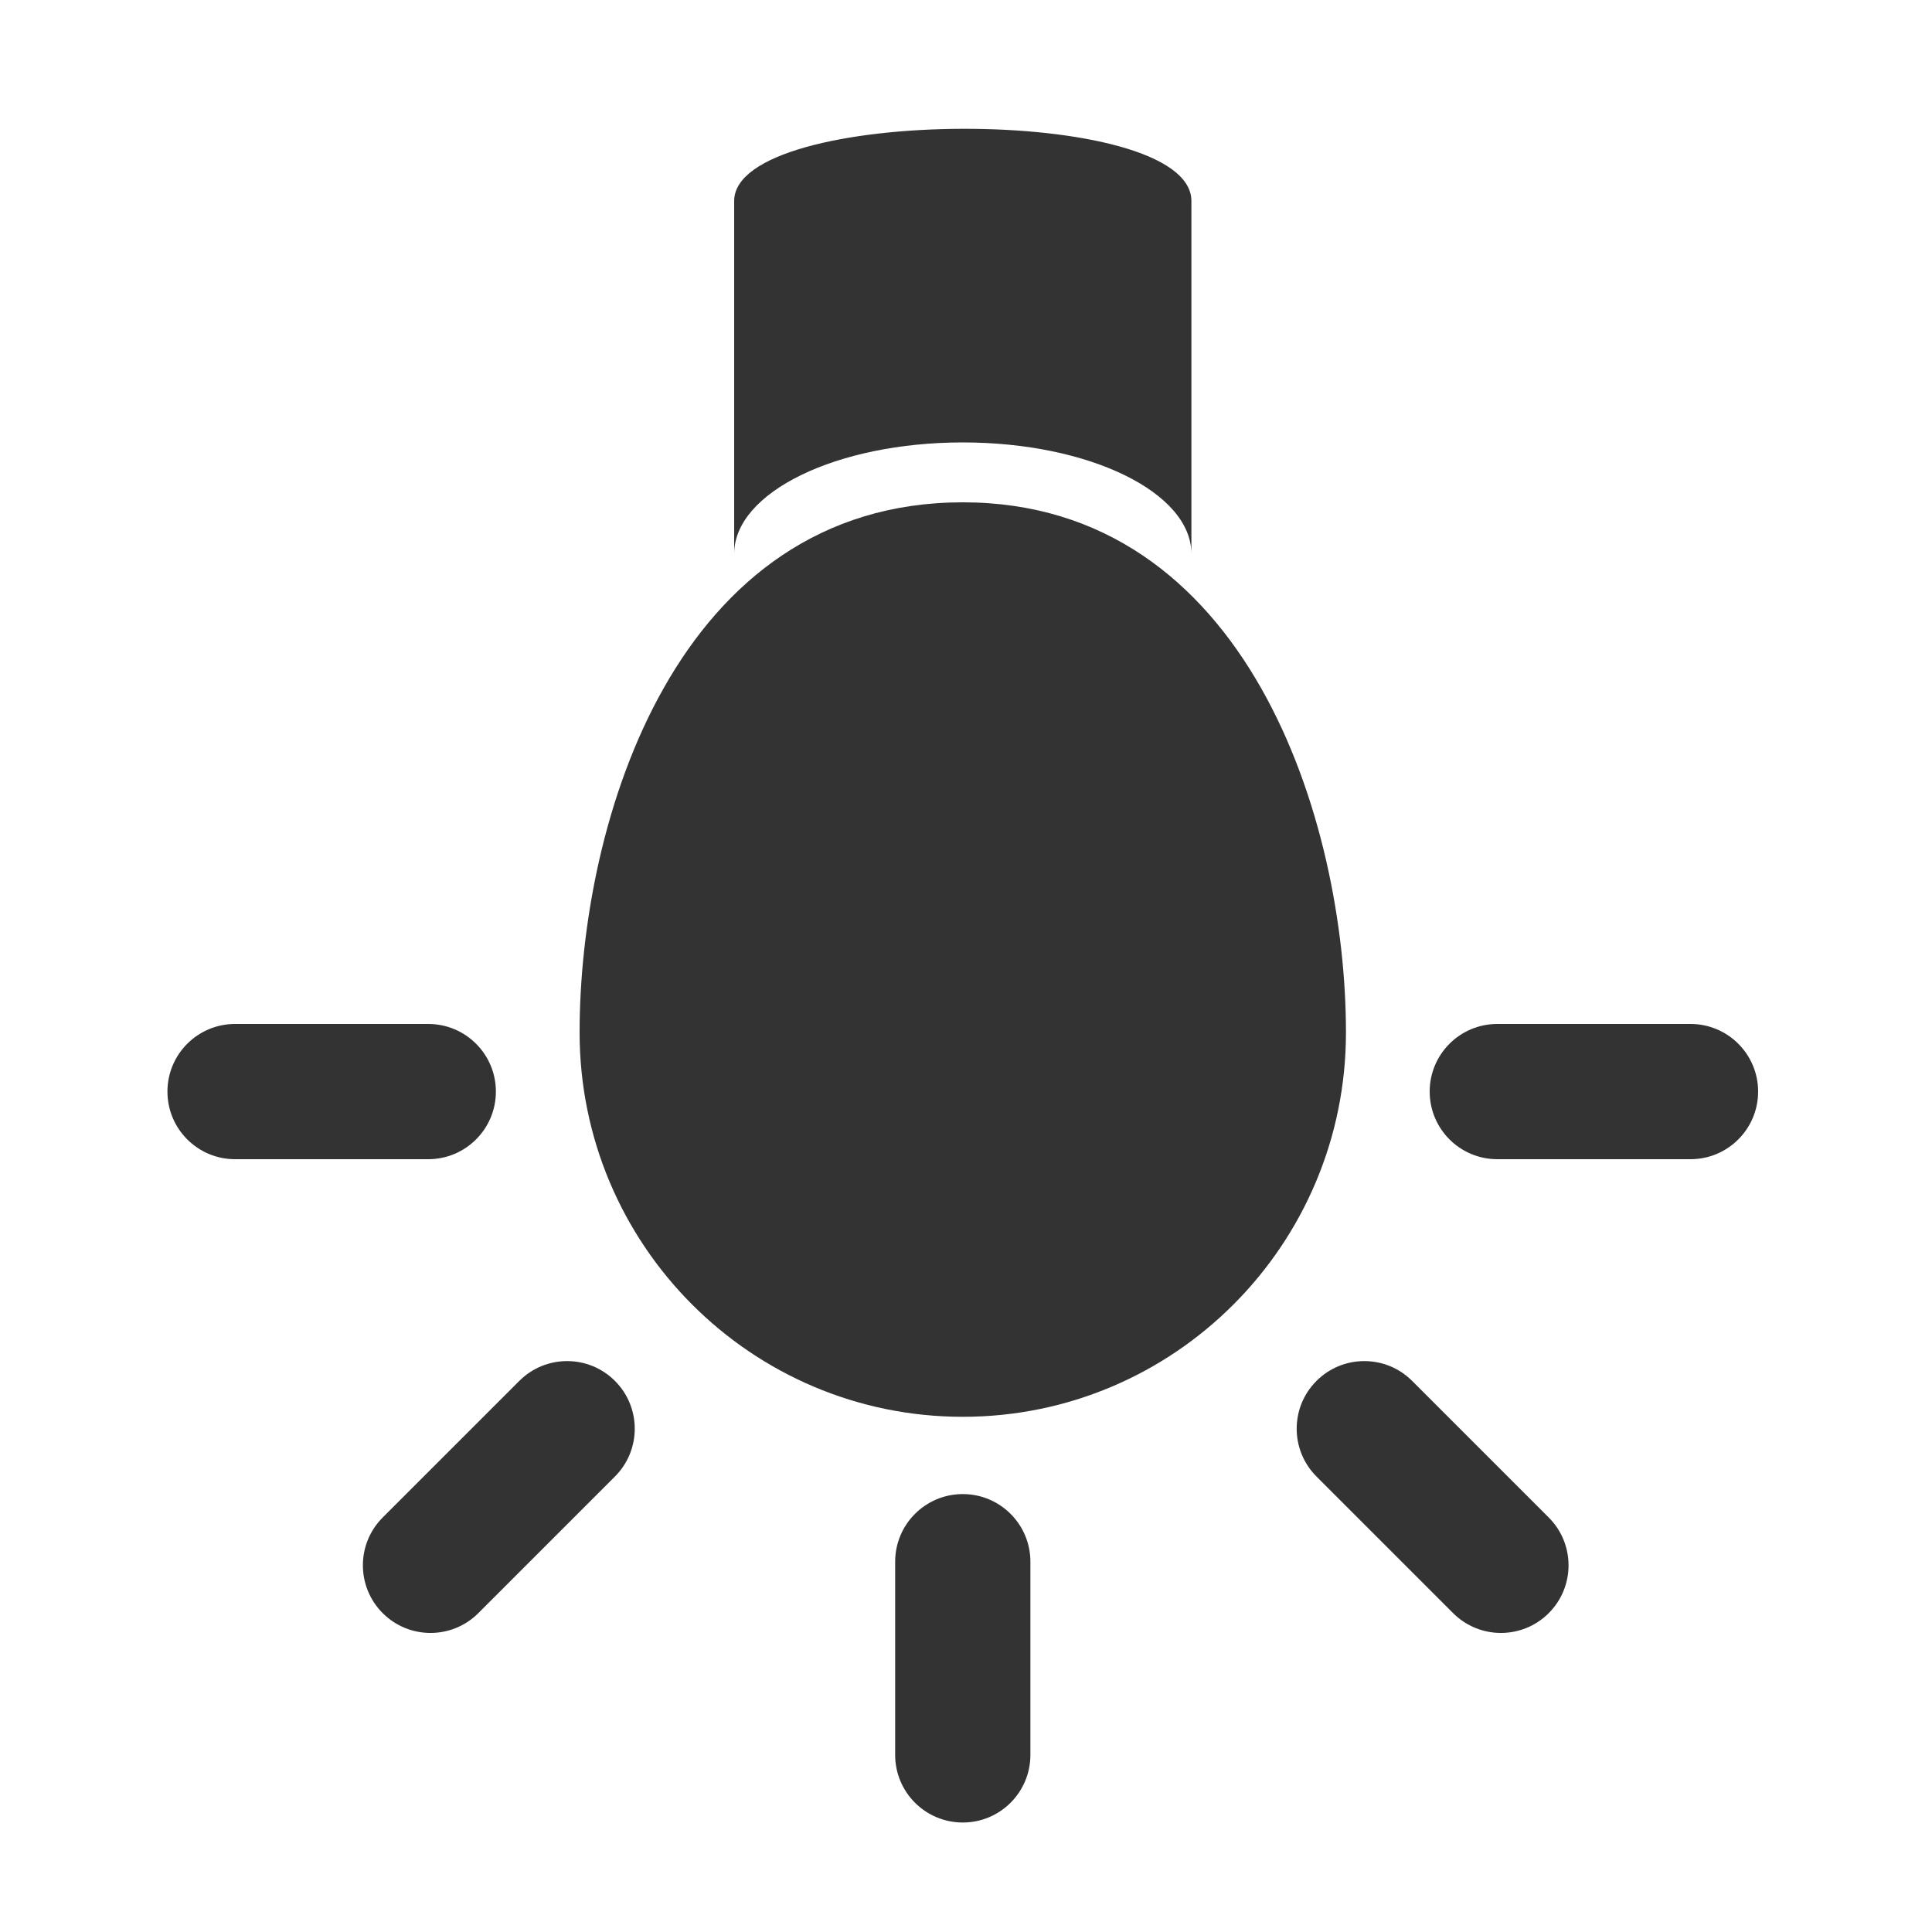
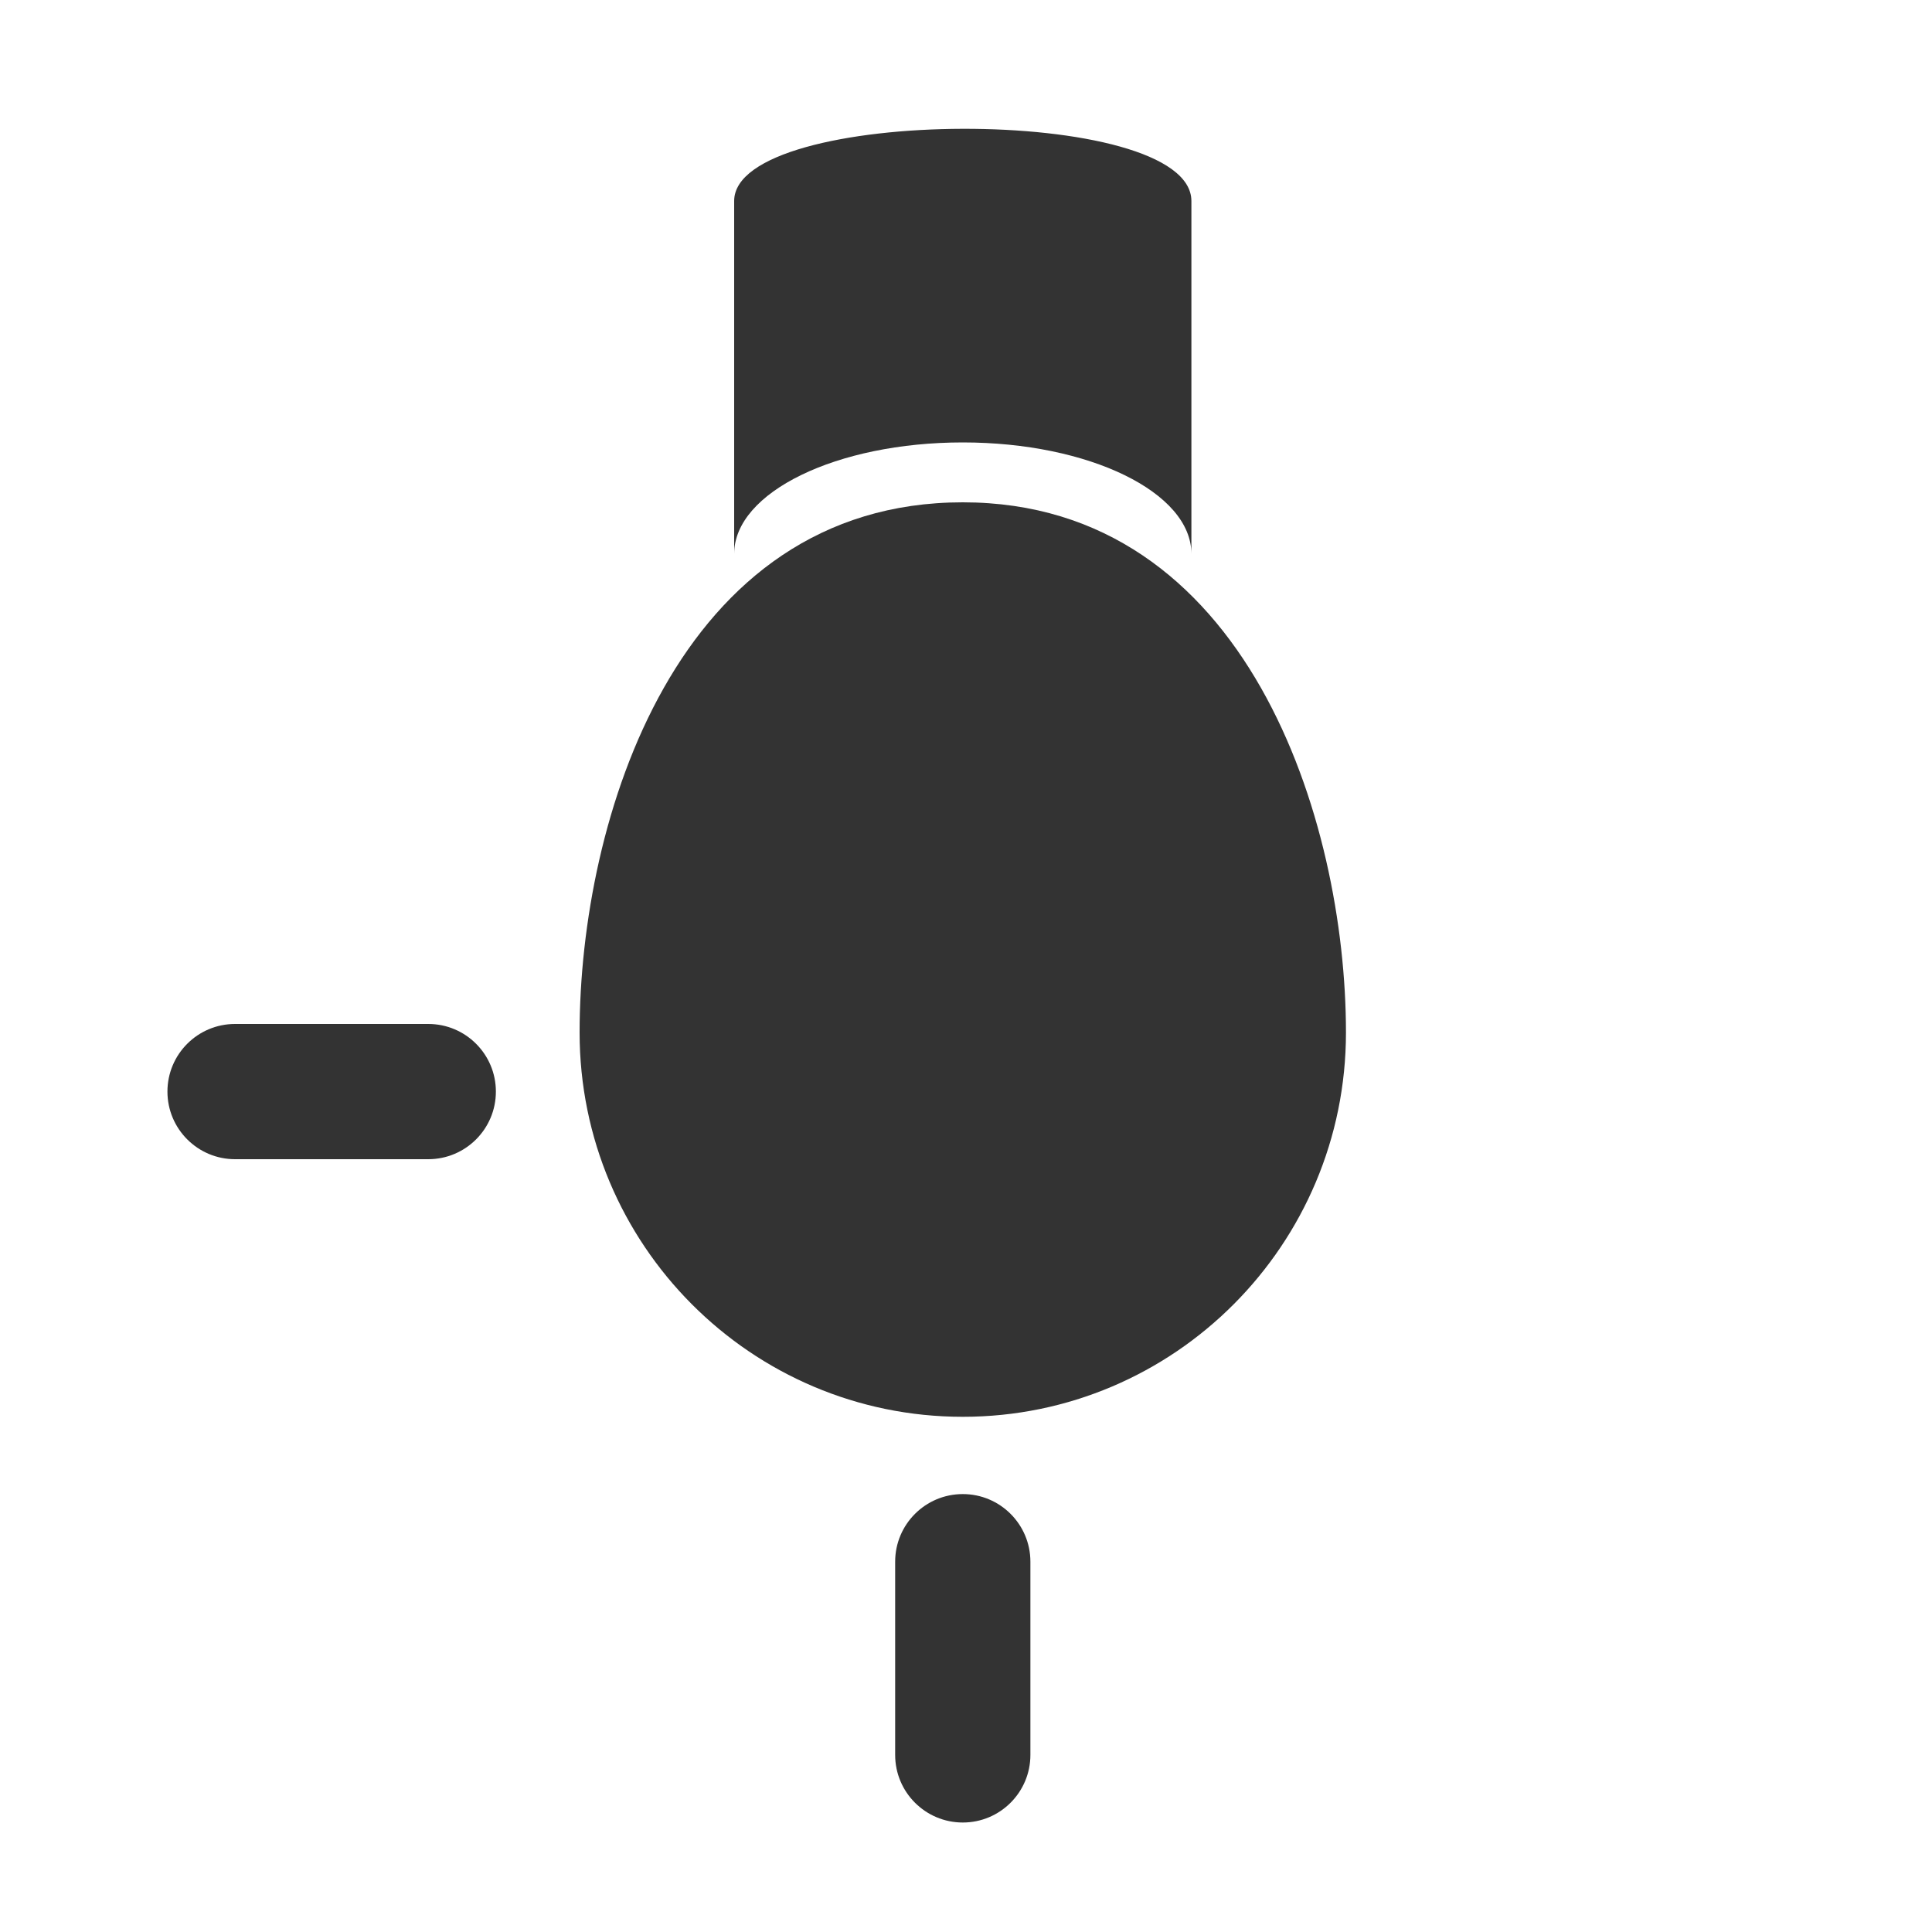
<svg xmlns="http://www.w3.org/2000/svg" width="300" height="300" viewBox="0 0 300 300" fill="none">
  <path d="M209 160.324C209 193.282 182.361 220 149.5 220C116.639 220 90 193.282 90 160.324C90 127.366 105.054 78 149.5 78C193.628 78 209 127.366 209 160.324Z" fill="#333333" />
  <path d="M185 31.218C185 16.081 114 16.441 114 31.218V85.982C114.02 76.436 129.906 68.7 149.5 68.7C169.106 68.7 185 76.446 185 86L185 31.218Z" fill="#333333" />
  <path d="M139 242.5C139 236.701 143.701 232 149.5 232C155.299 232 160 236.701 160 242.5V272.5C160 278.299 155.299 283 149.5 283C143.701 283 139 278.299 139 272.5V242.5Z" fill="#333333" />
-   <path d="M204.425 229.274C200.324 225.173 200.324 218.525 204.425 214.425C208.525 210.324 215.173 210.324 219.274 214.425L240.487 235.638C244.588 239.738 244.588 246.387 240.487 250.487C236.387 254.588 229.738 254.588 225.638 250.487L204.425 229.274Z" fill="#333333" />
-   <path d="M95.487 229.274C99.588 225.173 99.588 218.525 95.487 214.425C91.386 210.324 84.738 210.324 80.638 214.425L59.425 235.638C55.324 239.738 55.324 246.387 59.425 250.487C63.525 254.588 70.173 254.588 74.274 250.487L95.487 229.274Z" fill="#333333" />
  <path d="M66.5 180C72.299 180 77 175.299 77 169.5C77 163.701 72.299 159 66.5 159H36.5C30.701 159 26 163.701 26 169.5C26 175.299 30.701 180 36.5 180H66.5Z" fill="#333333" />
-   <path d="M262.5 180C268.299 180 273 175.299 273 169.5C273 163.701 268.299 159 262.5 159H232.5C226.701 159 222 163.701 222 169.5C222 175.299 226.701 180 232.5 180H262.5Z" fill="#333333" />
</svg>